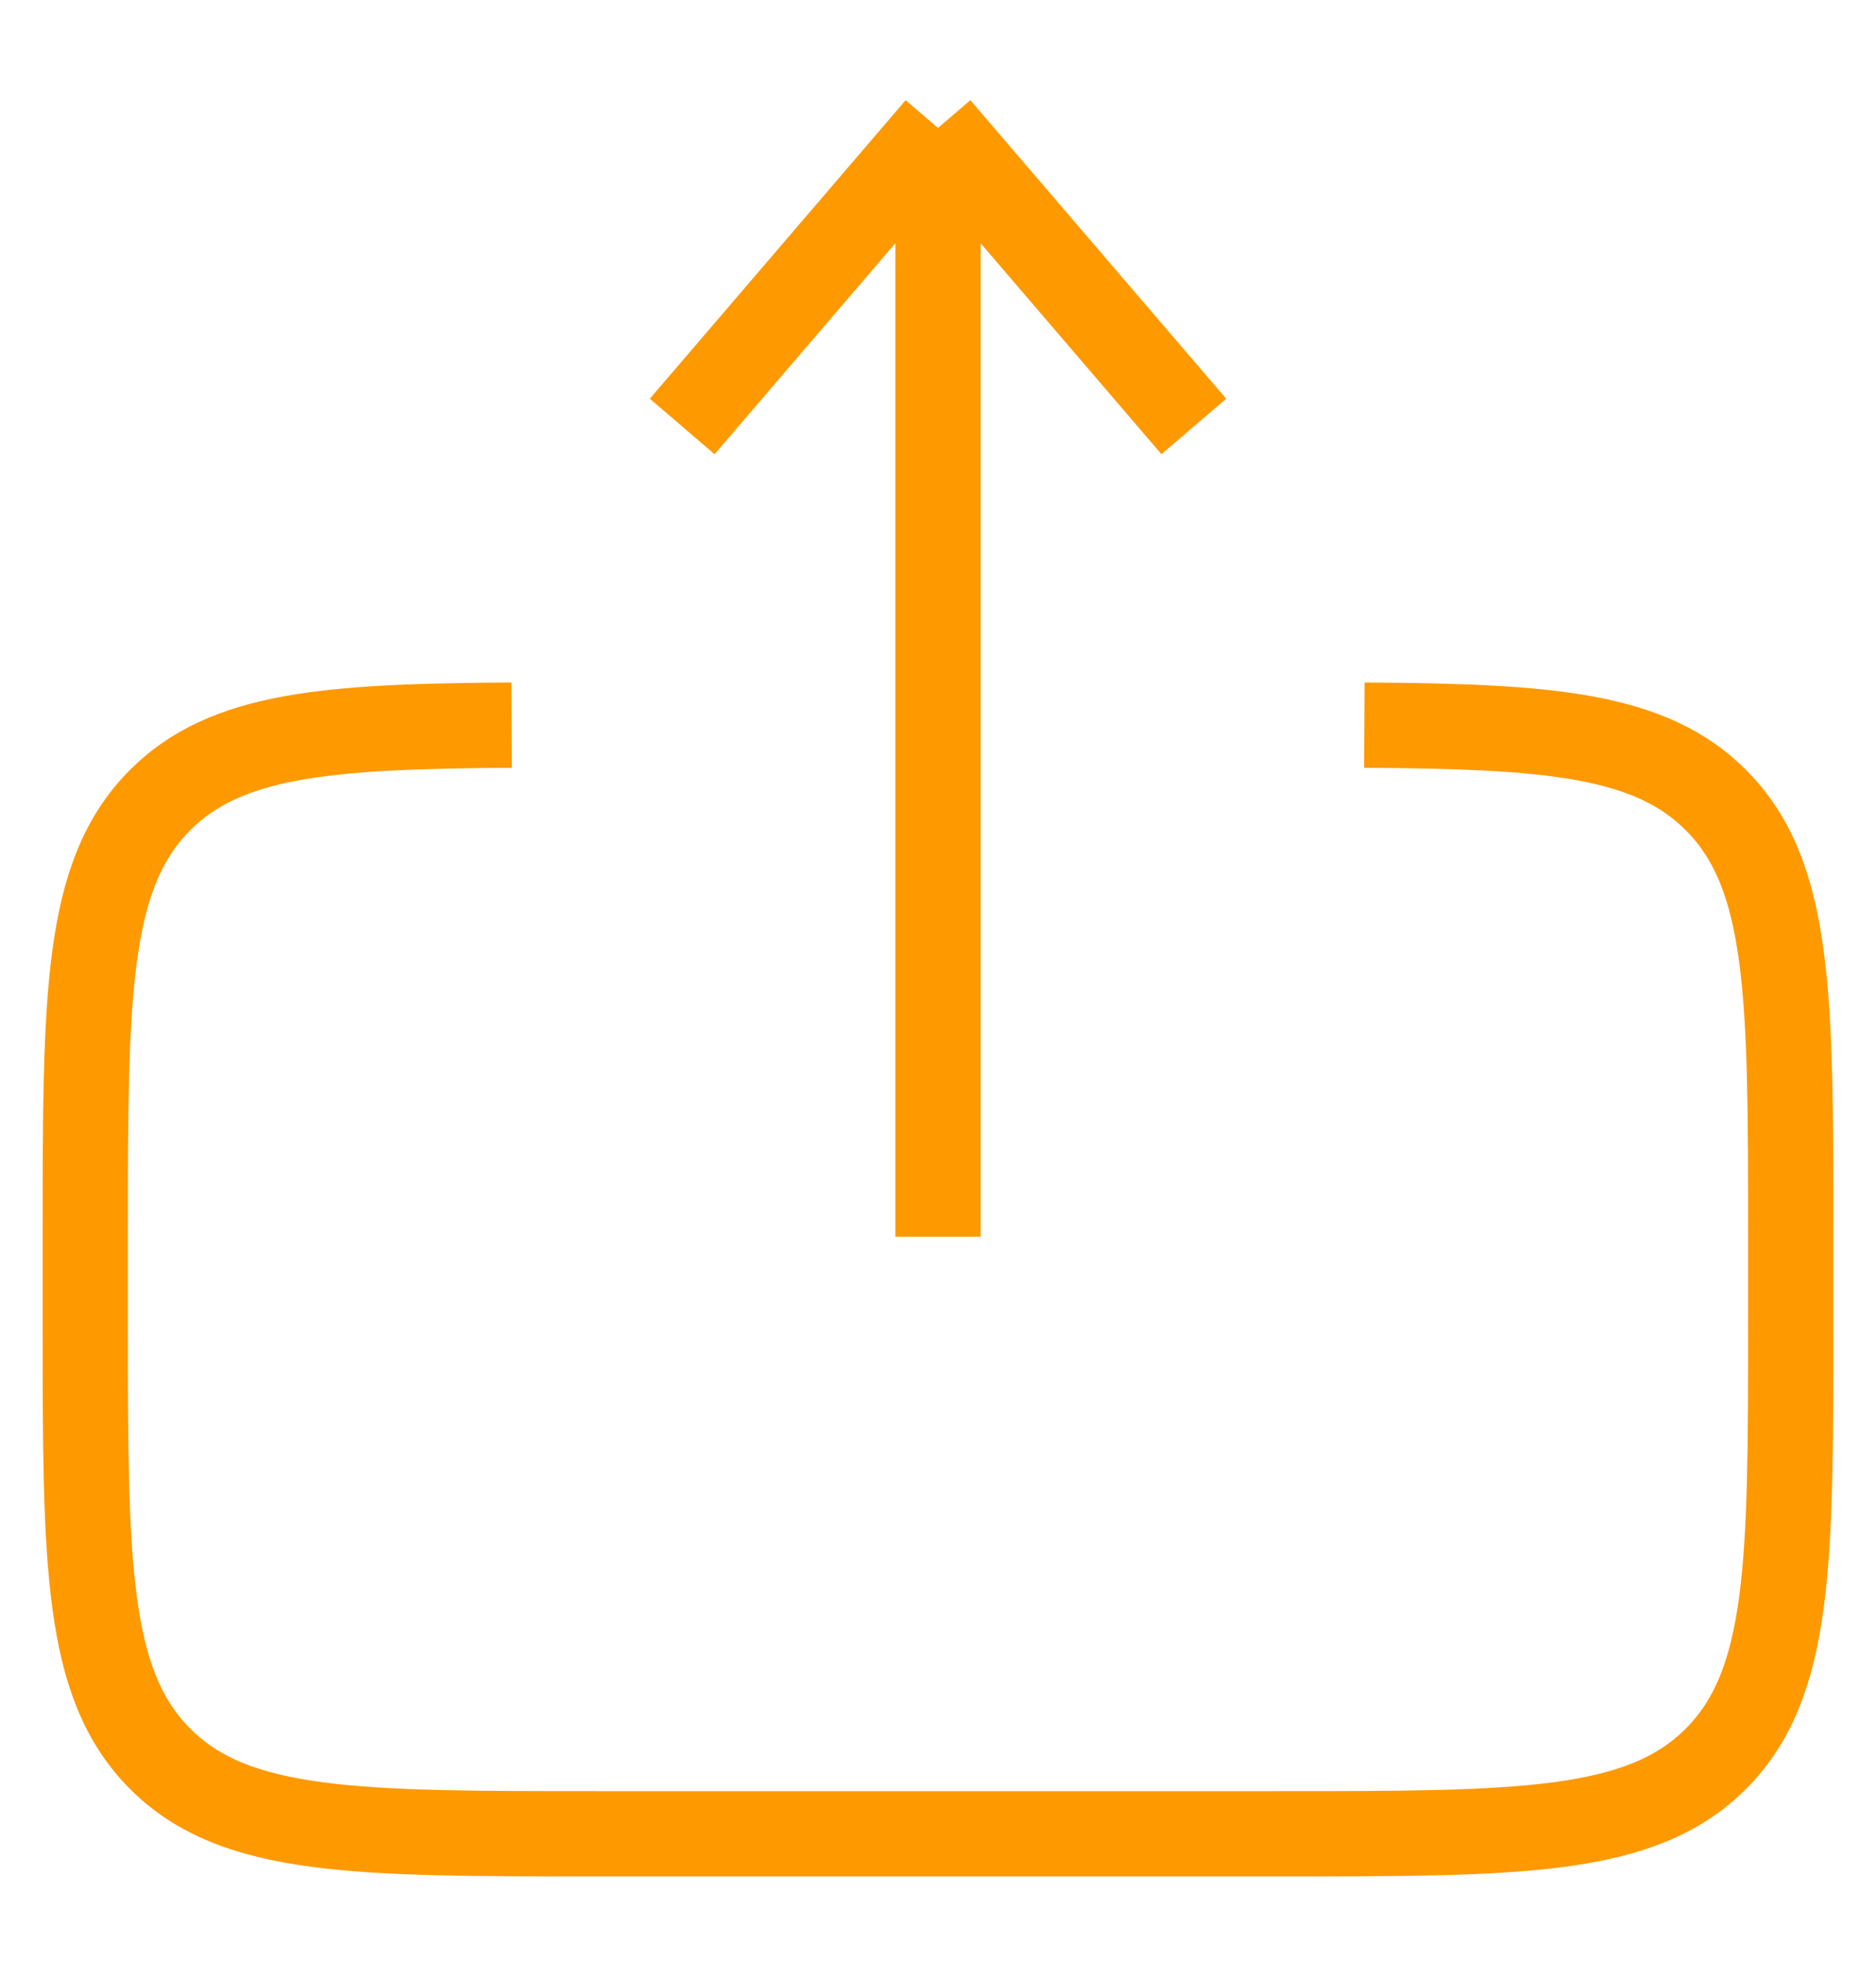
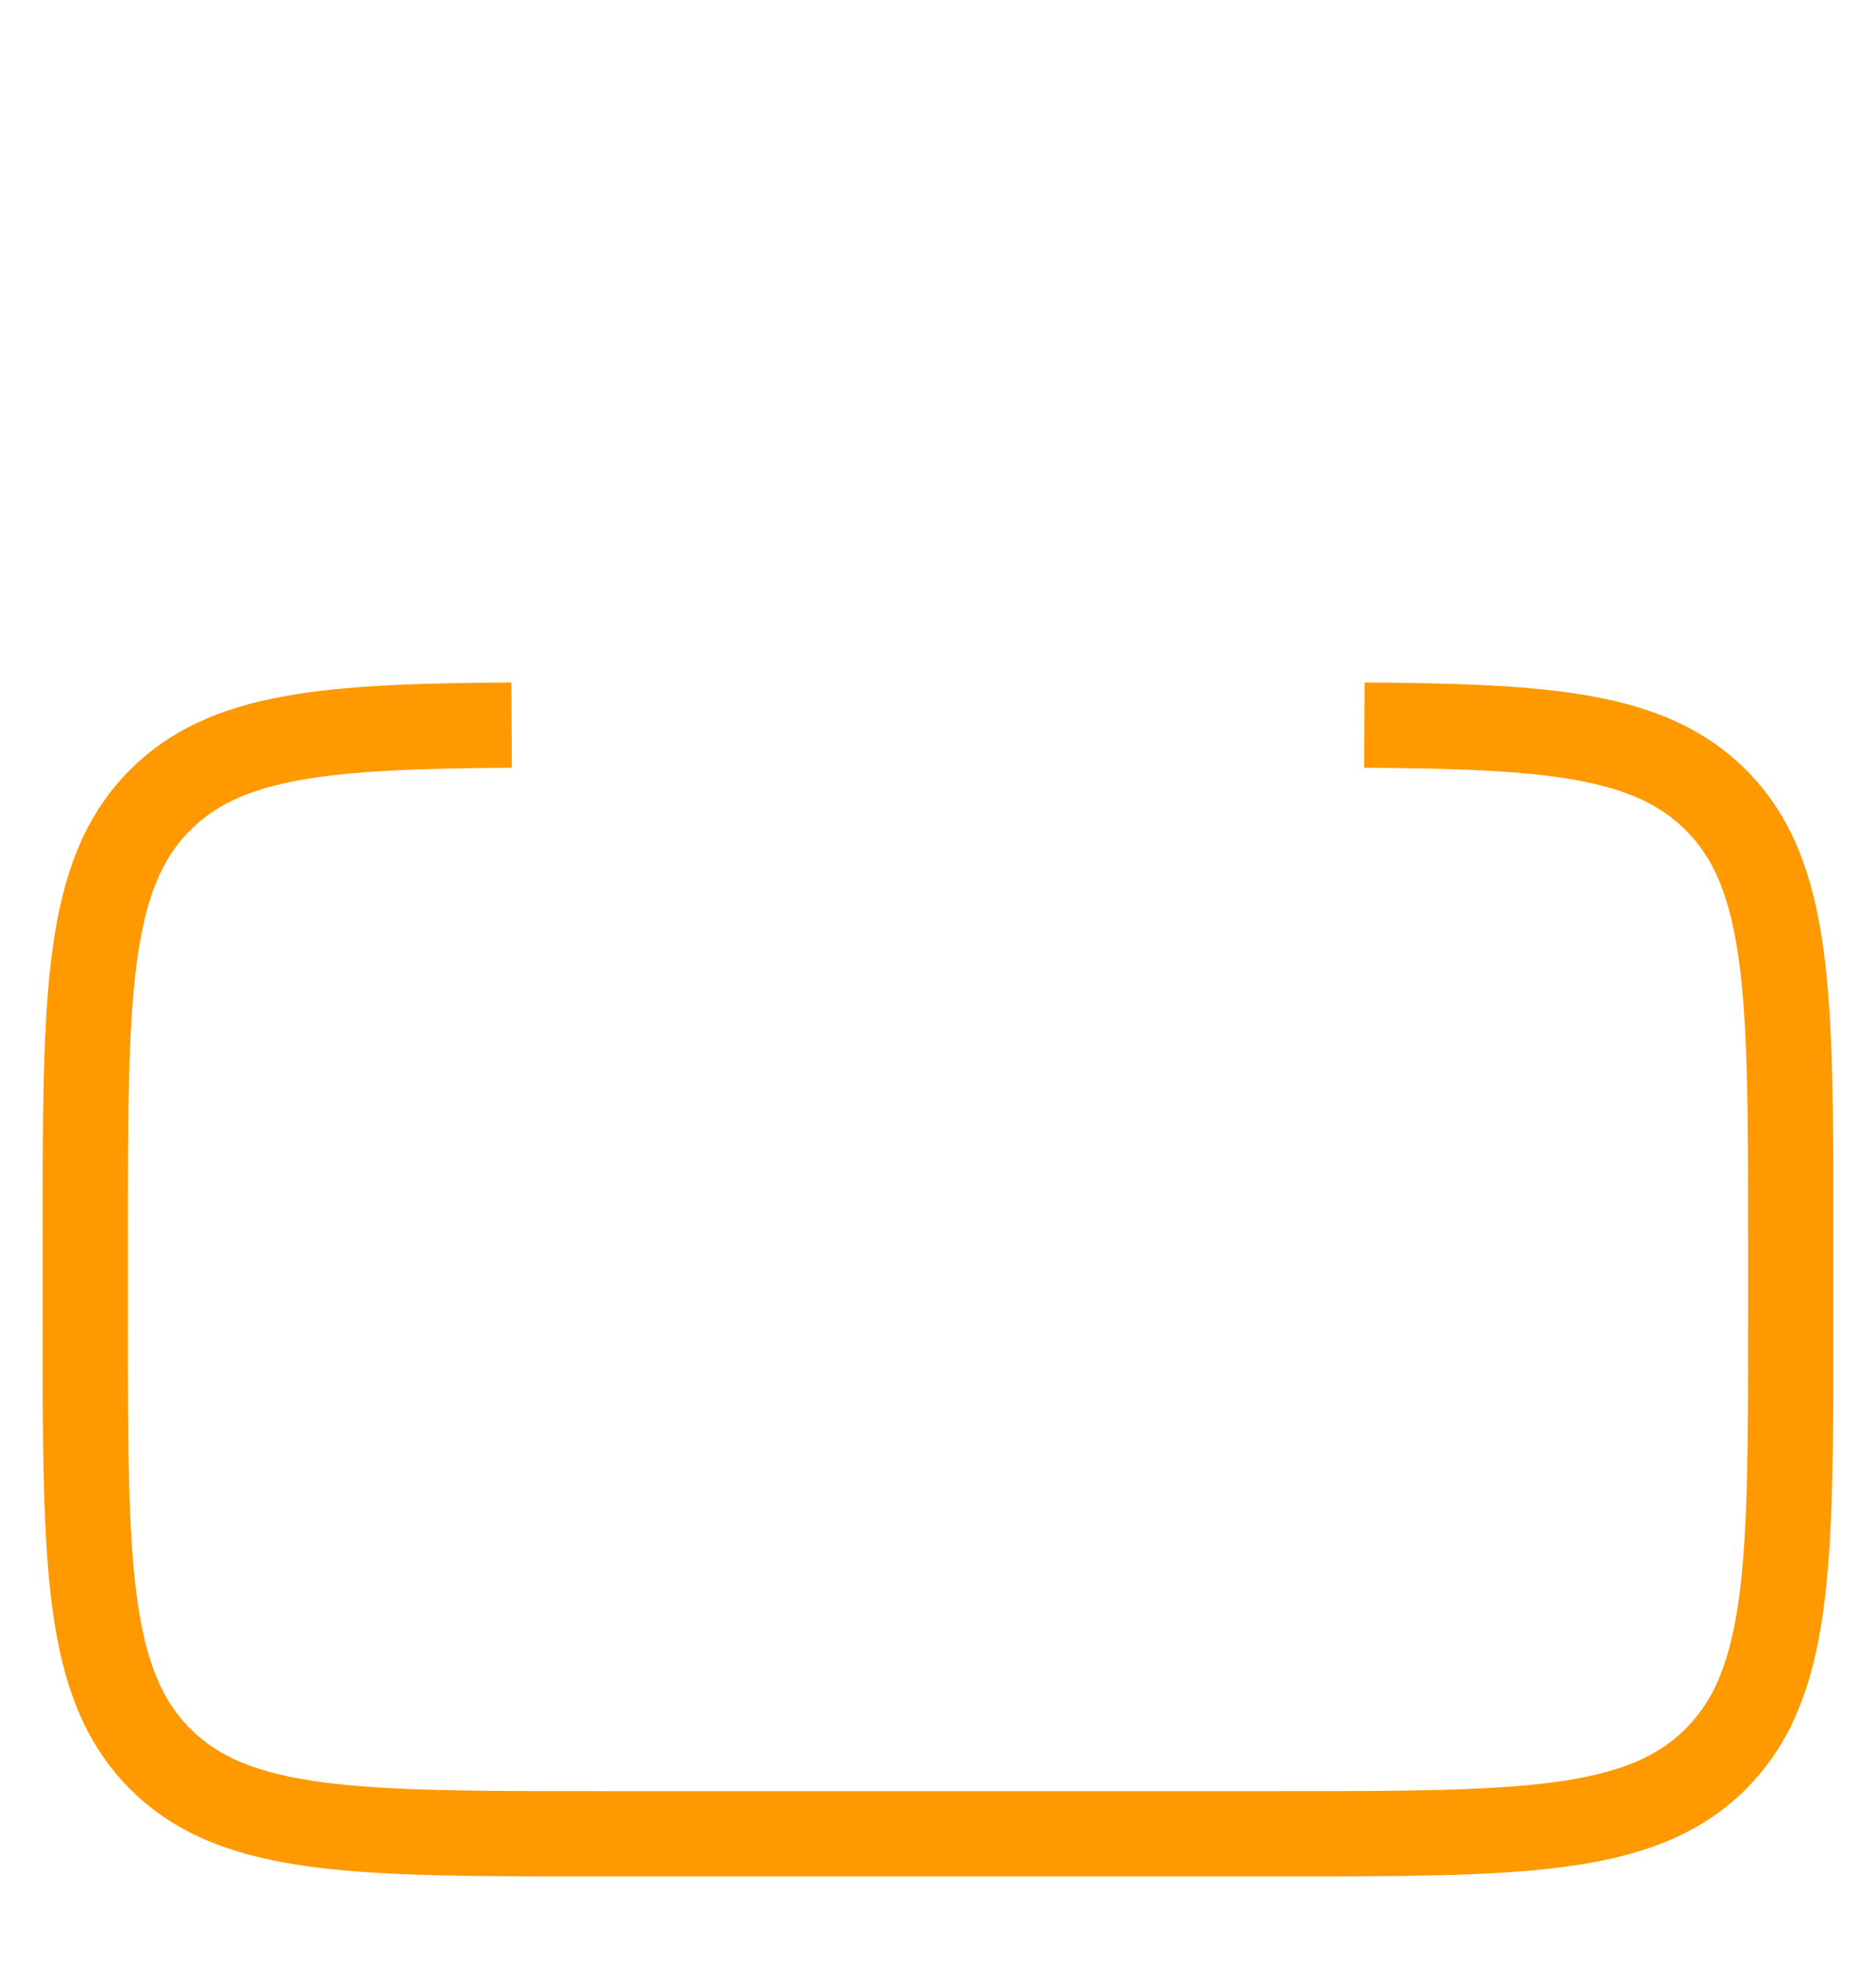
<svg xmlns="http://www.w3.org/2000/svg" width="22" height="23" viewBox="0 0 22 23" fill="none">
  <path d="M16 8.502C18.175 8.514 19.353 8.611 20.121 9.379C21 10.258 21 11.672 21 14.5V15.5C21 18.329 21 19.743 20.121 20.622C19.243 21.5 17.828 21.5 15 21.5H7C4.172 21.5 2.757 21.5 1.879 20.622C1 19.742 1 18.329 1 15.5V14.5C1 11.672 1 10.258 1.879 9.379C2.647 8.611 3.825 8.514 6 8.502" stroke="#FF9900" strokeWidth="1.5" strokeLinecap="round" />
-   <path d="M11 14.5V1.5M11 1.5L14 5M11 1.5L8 5" stroke="#FF9900" strokeWidth="1.5" strokeLinecap="round" strokeLinejoin="round" />
</svg>